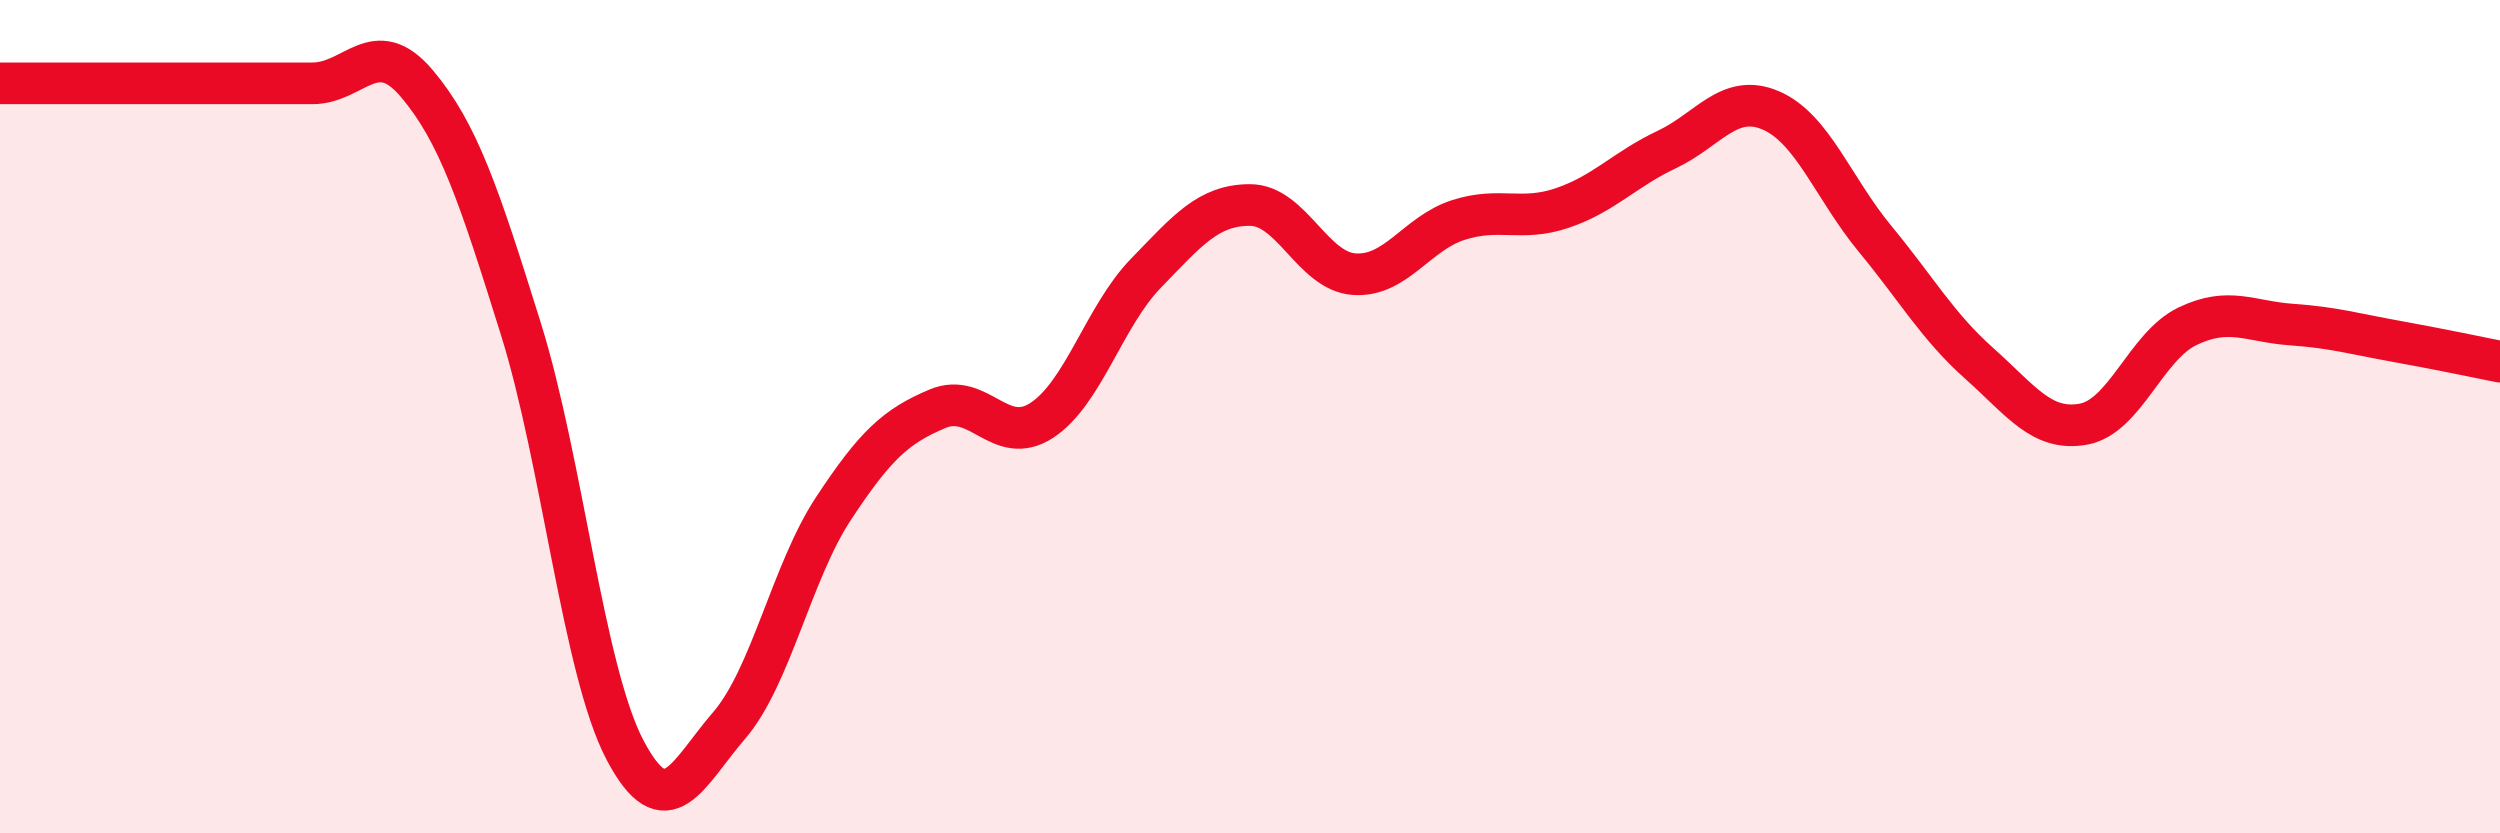
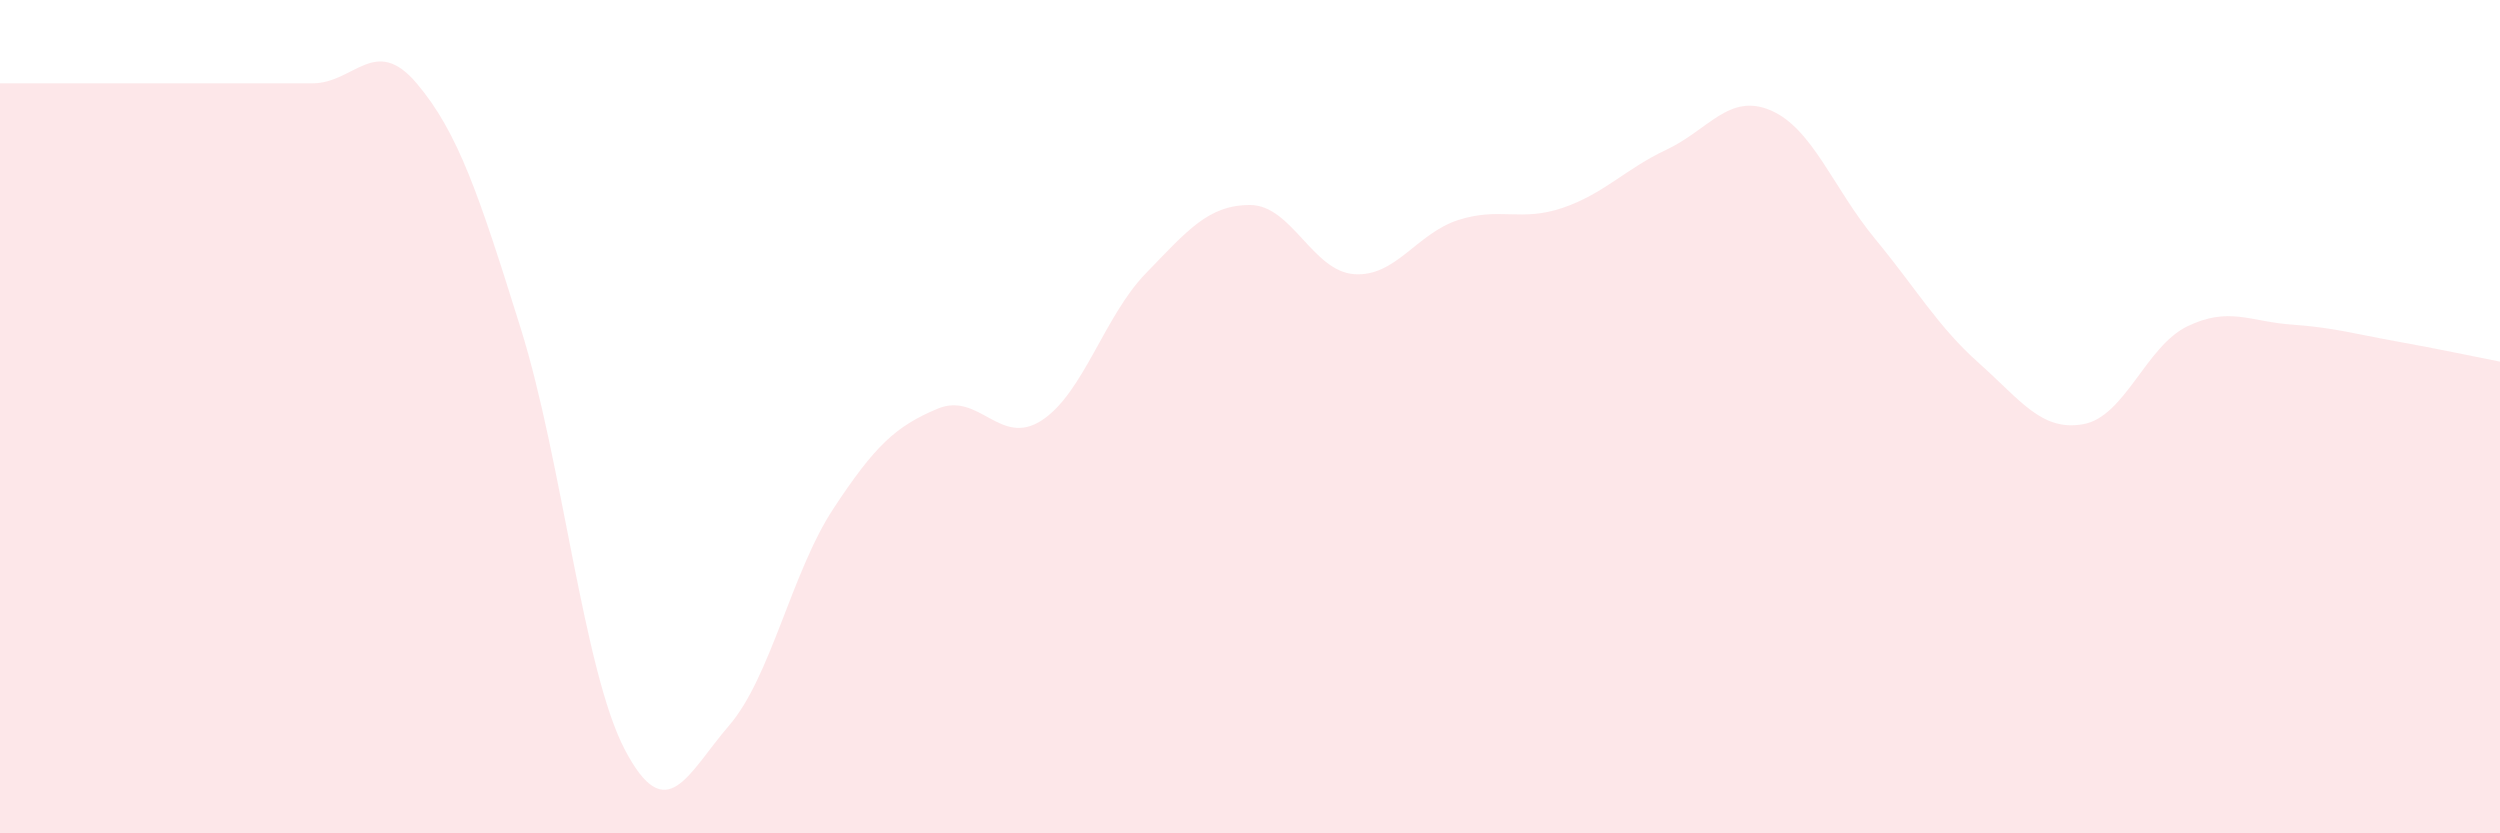
<svg xmlns="http://www.w3.org/2000/svg" width="60" height="20" viewBox="0 0 60 20">
  <path d="M 0,2 C 0.5,2 1.5,2 2.5,2 C 3.5,2 4,2 5,2 C 6,2 6.5,2 7.5,2 C 8.5,2 9,0.82 10,2 C 11,3.18 11.5,4.69 12.5,7.89 C 13.5,11.09 14,16.1 15,18 C 16,19.9 16.5,18.57 17.5,17.41 C 18.5,16.25 19,13.73 20,12.21 C 21,10.69 21.5,10.23 22.5,9.81 C 23.5,9.39 24,10.74 25,10.09 C 26,9.44 26.5,7.59 27.5,6.56 C 28.5,5.53 29,4.92 30,4.92 C 31,4.92 31.5,6.51 32.5,6.58 C 33.5,6.65 34,5.6 35,5.28 C 36,4.96 36.5,5.33 37.5,4.99 C 38.5,4.65 39,4.06 40,3.59 C 41,3.12 41.5,2.22 42.5,2.65 C 43.5,3.08 44,4.52 45,5.73 C 46,6.94 46.5,7.83 47.5,8.72 C 48.5,9.61 49,10.36 50,10.18 C 51,10 51.5,8.31 52.5,7.83 C 53.5,7.35 54,7.72 55,7.79 C 56,7.86 56.5,8.01 57.5,8.19 C 58.5,8.37 59.5,8.58 60,8.68L60 20L0 20Z" fill="#EB0A25" opacity="0.1" stroke-linecap="round" stroke-linejoin="round" />
-   <path d="M 0,2 C 0.5,2 1.5,2 2.5,2 C 3.5,2 4,2 5,2 C 6,2 6.5,2 7.5,2 C 8.5,2 9,0.82 10,2 C 11,3.18 11.5,4.69 12.5,7.89 C 13.5,11.09 14,16.1 15,18 C 16,19.9 16.5,18.57 17.5,17.41 C 18.5,16.25 19,13.73 20,12.21 C 21,10.69 21.5,10.23 22.5,9.81 C 23.5,9.39 24,10.74 25,10.09 C 26,9.44 26.5,7.59 27.5,6.56 C 28.5,5.53 29,4.92 30,4.92 C 31,4.92 31.5,6.51 32.5,6.58 C 33.5,6.65 34,5.6 35,5.28 C 36,4.96 36.5,5.33 37.5,4.99 C 38.5,4.65 39,4.06 40,3.59 C 41,3.12 41.5,2.22 42.5,2.65 C 43.5,3.08 44,4.52 45,5.73 C 46,6.94 46.5,7.83 47.5,8.72 C 48.5,9.61 49,10.36 50,10.18 C 51,10 51.5,8.31 52.5,7.83 C 53.5,7.35 54,7.72 55,7.79 C 56,7.86 56.5,8.01 57.5,8.19 C 58.5,8.37 59.5,8.58 60,8.68" stroke="#EB0A25" stroke-width="1" fill="none" stroke-linecap="round" stroke-linejoin="round" />
</svg>